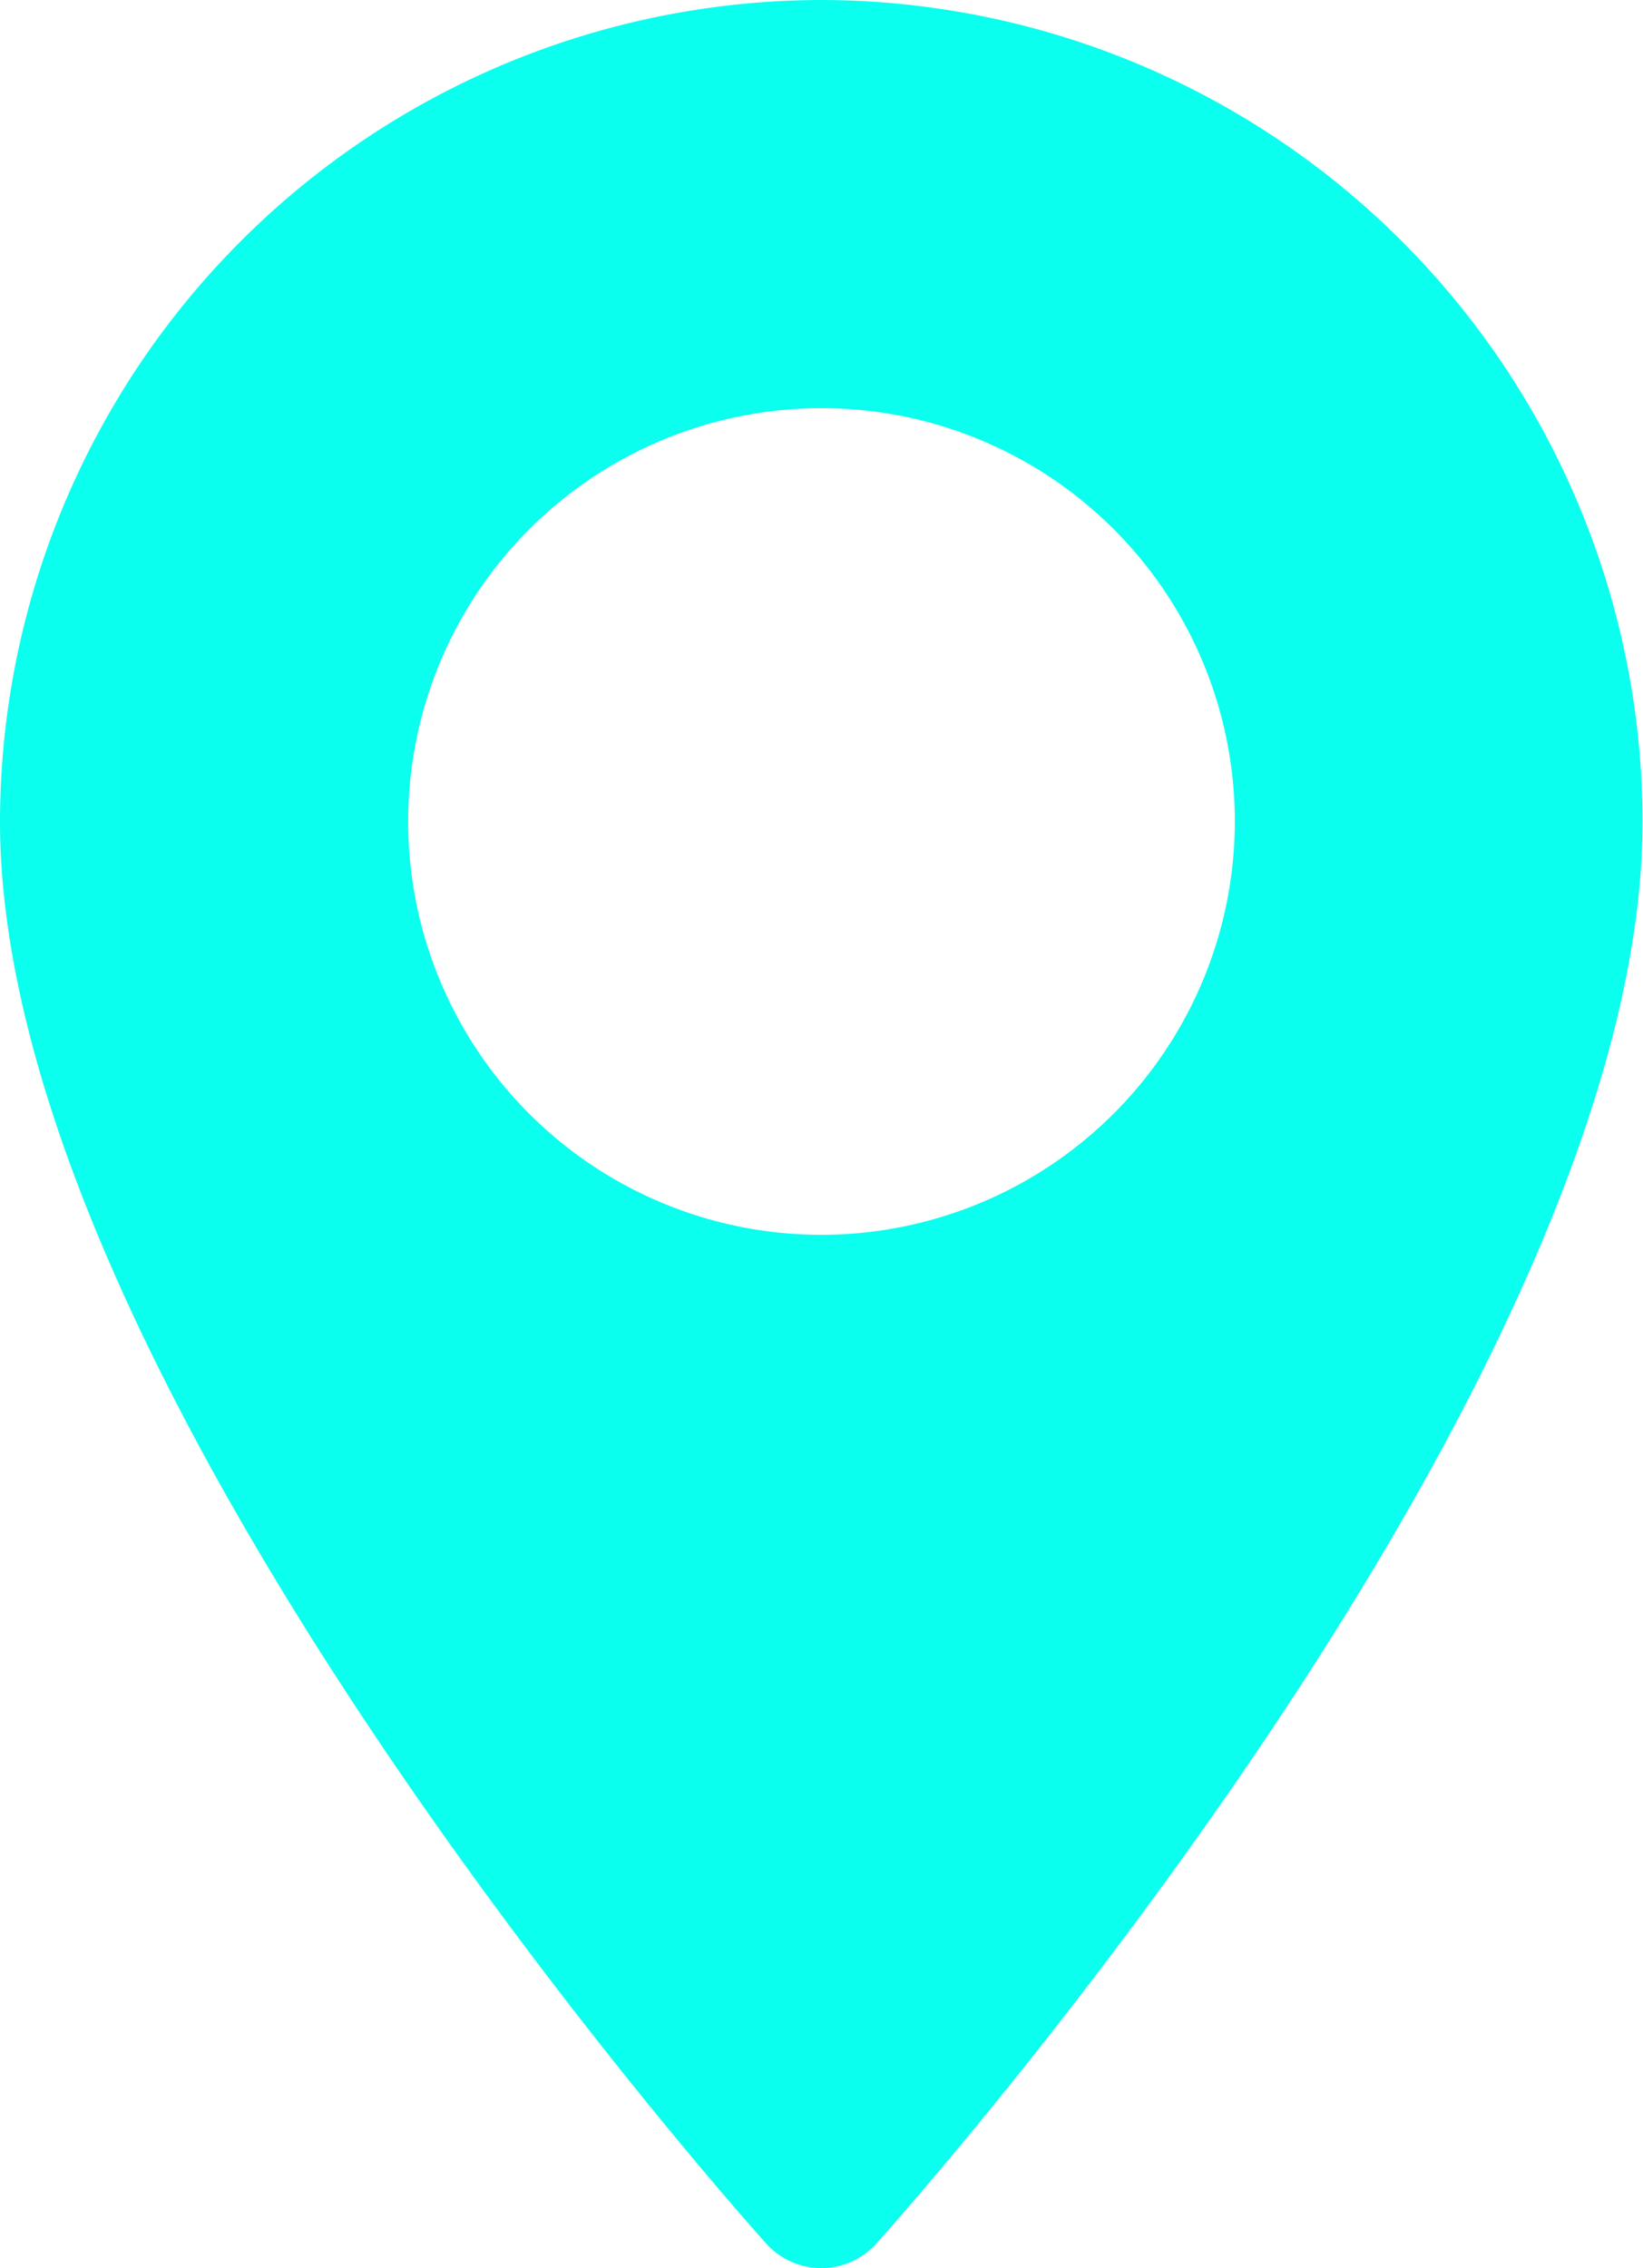
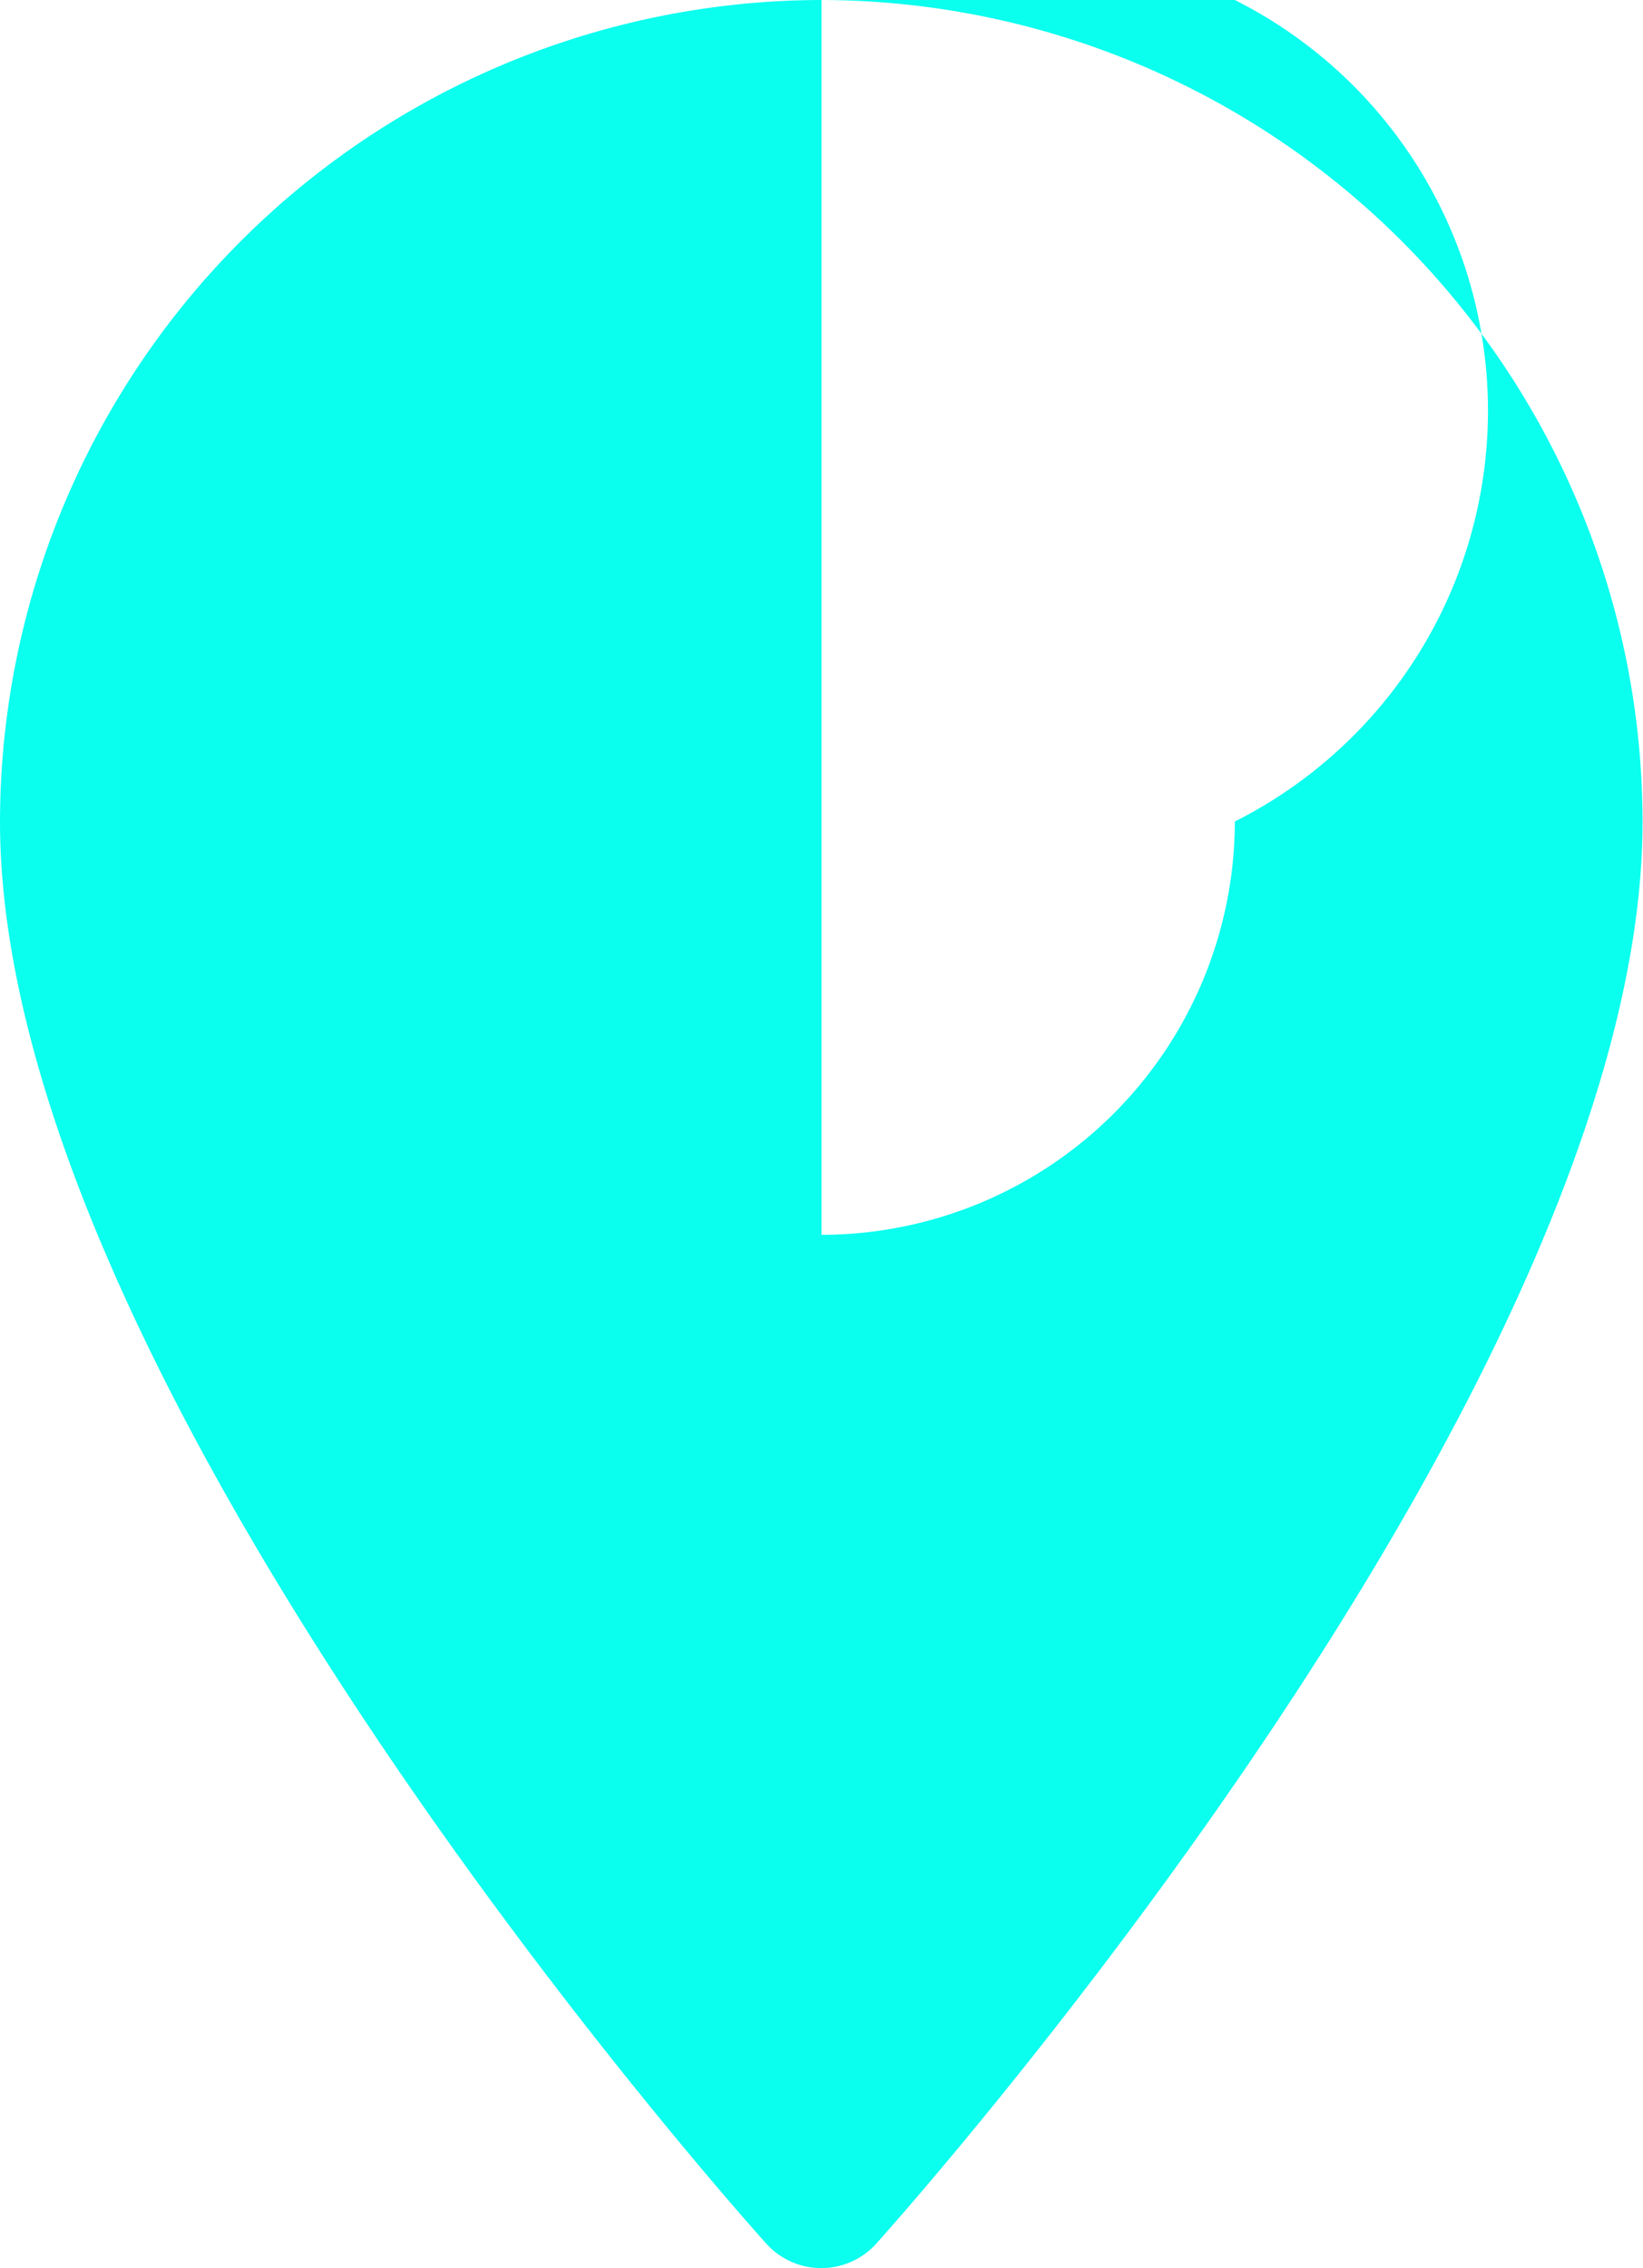
<svg xmlns="http://www.w3.org/2000/svg" width="14.978" height="20.678" viewBox="0 0 14.978 20.678">
  <g id="maps-and-flags" transform="translate(0)">
    <g id="Group_36" data-name="Group 36" transform="translate(0)">
-       <path id="Path_6" data-name="Path 6" d="M78.062,0a7.5,7.5,0,0,0-7.489,7.489c0,5.125,6.7,12.648,6.987,12.966a.675.675,0,0,0,1,0c.285-.318,6.987-7.841,6.987-12.966A7.5,7.5,0,0,0,78.062,0Zm0,11.257A3.768,3.768,0,1,1,81.83,7.489,3.772,3.772,0,0,1,78.062,11.257Z" transform="translate(-70.573)" fill="#0affef" />
+       <path id="Path_6" data-name="Path 6" d="M78.062,0a7.5,7.5,0,0,0-7.489,7.489c0,5.125,6.7,12.648,6.987,12.966a.675.675,0,0,0,1,0c.285-.318,6.987-7.841,6.987-12.966A7.5,7.5,0,0,0,78.062,0ZA3.768,3.768,0,1,1,81.83,7.489,3.772,3.772,0,0,1,78.062,11.257Z" transform="translate(-70.573)" fill="#0affef" />
    </g>
  </g>
</svg>